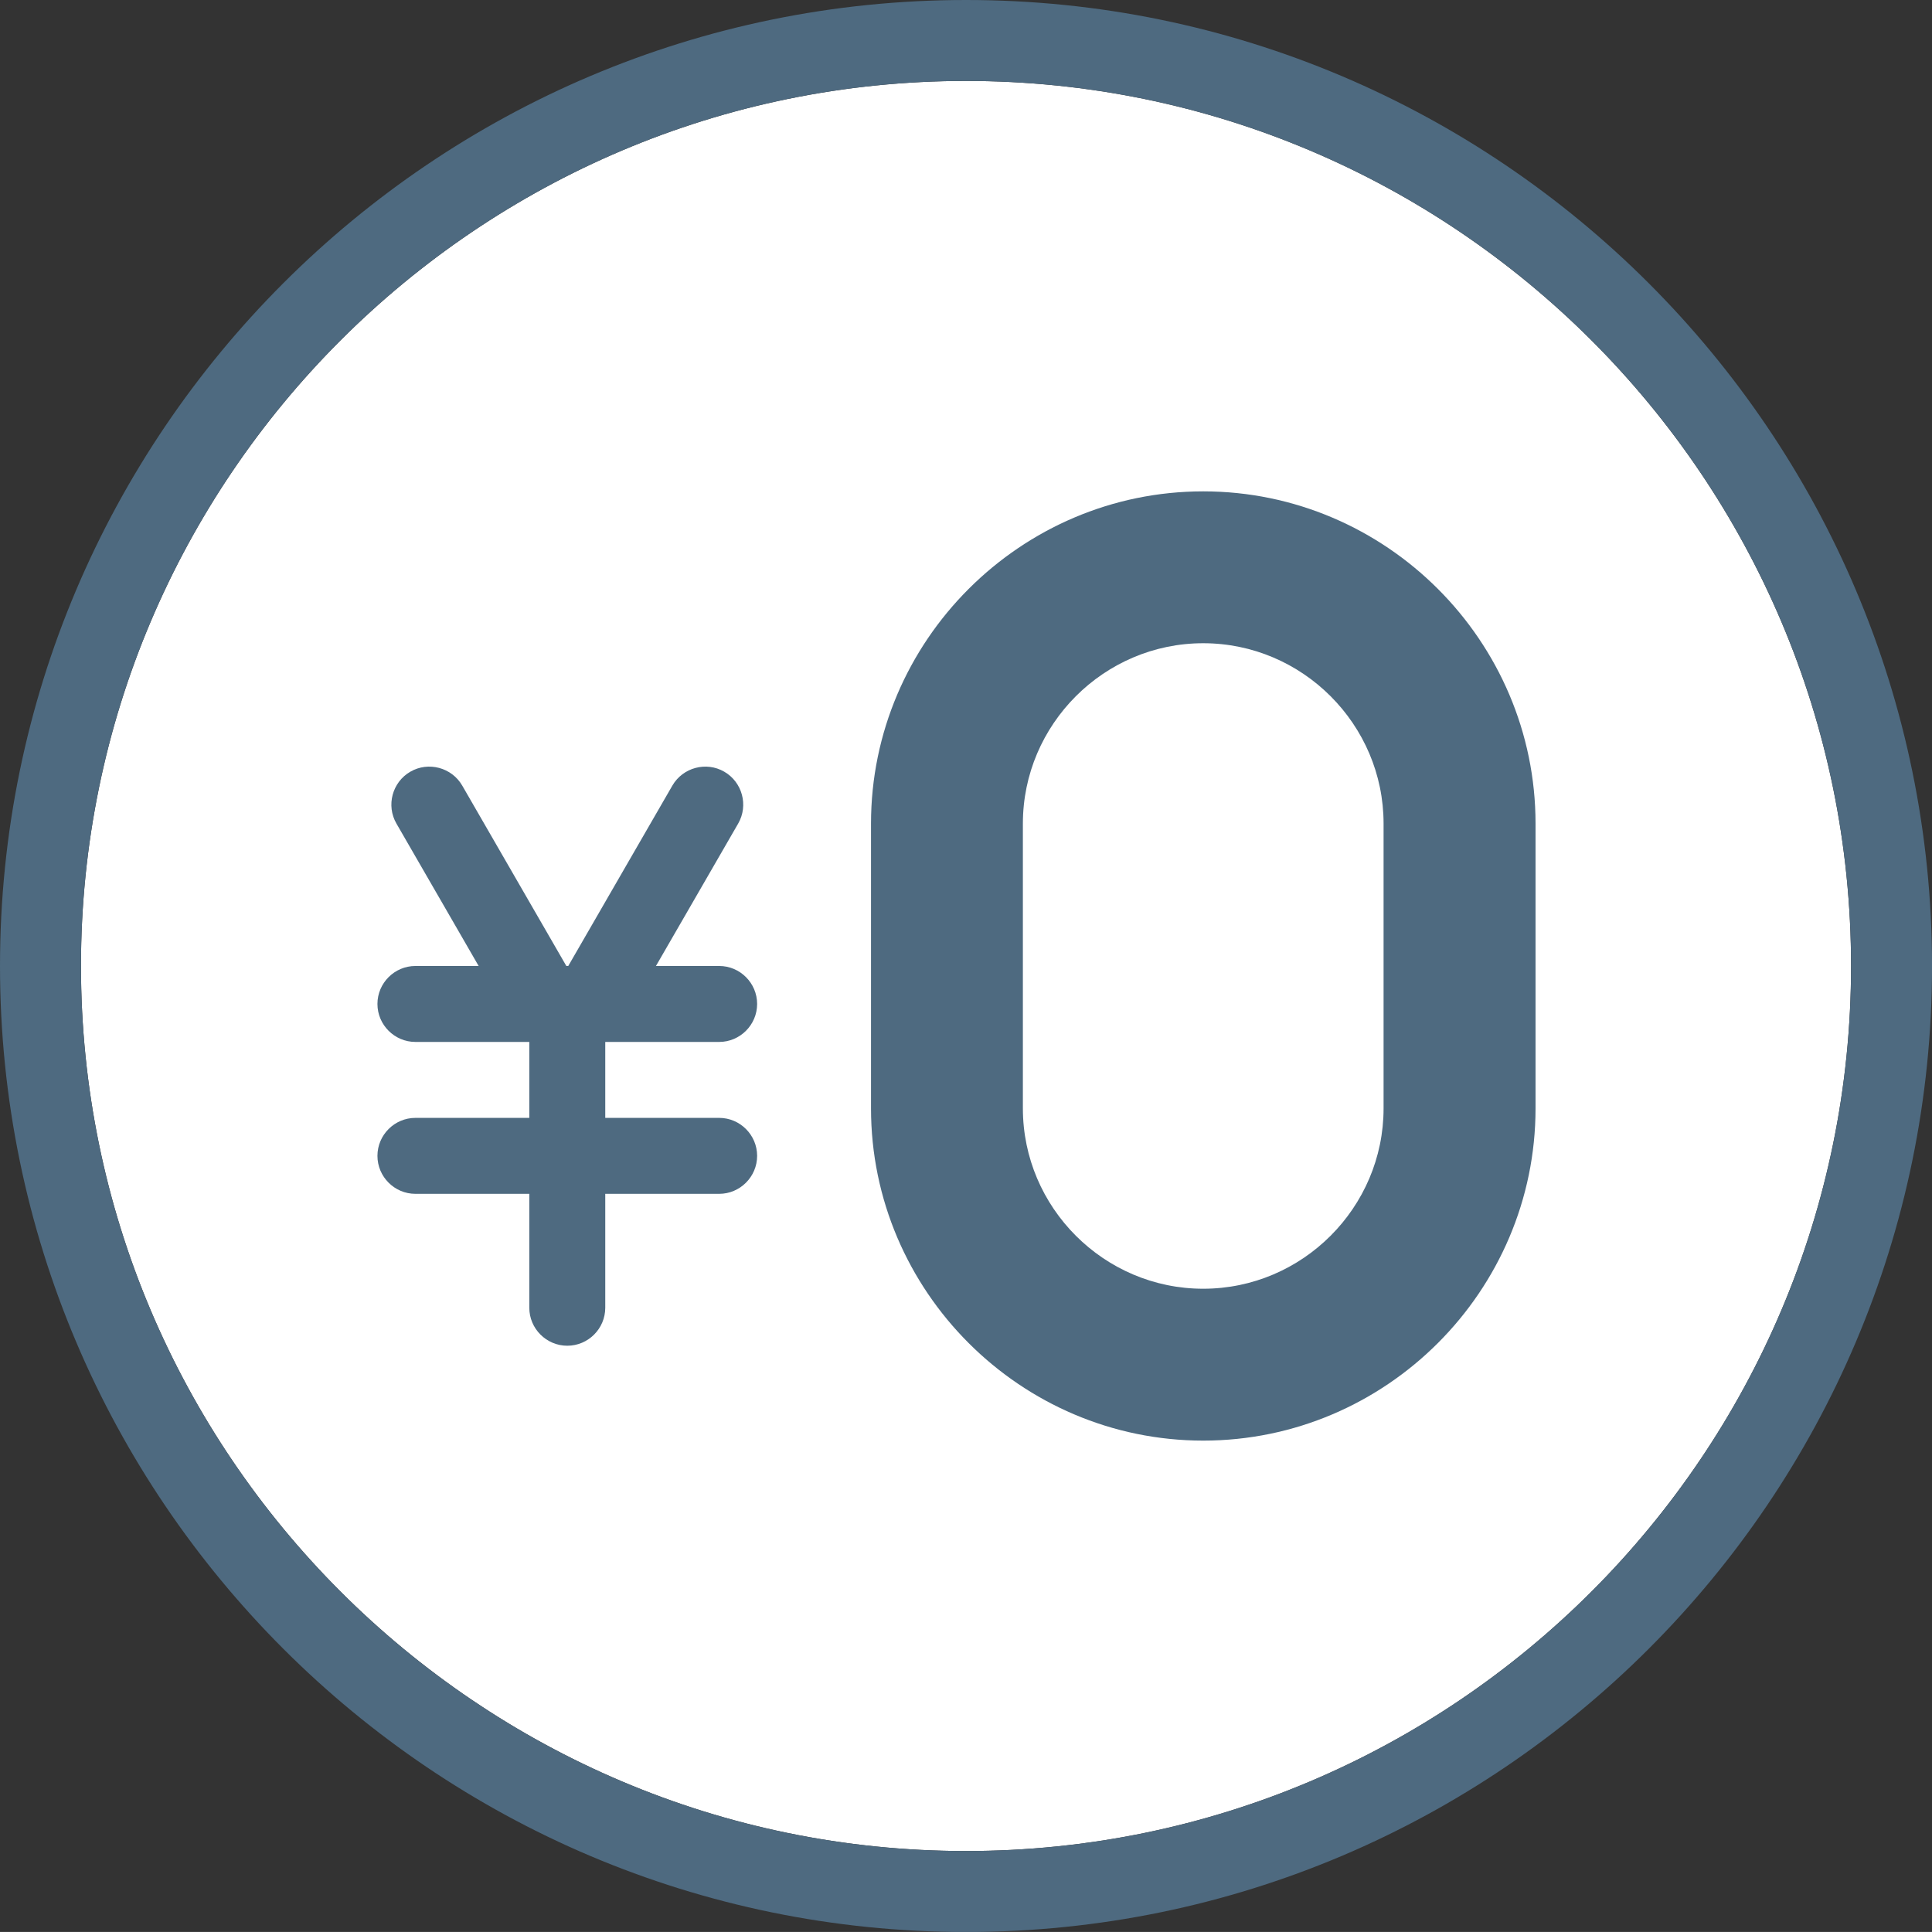
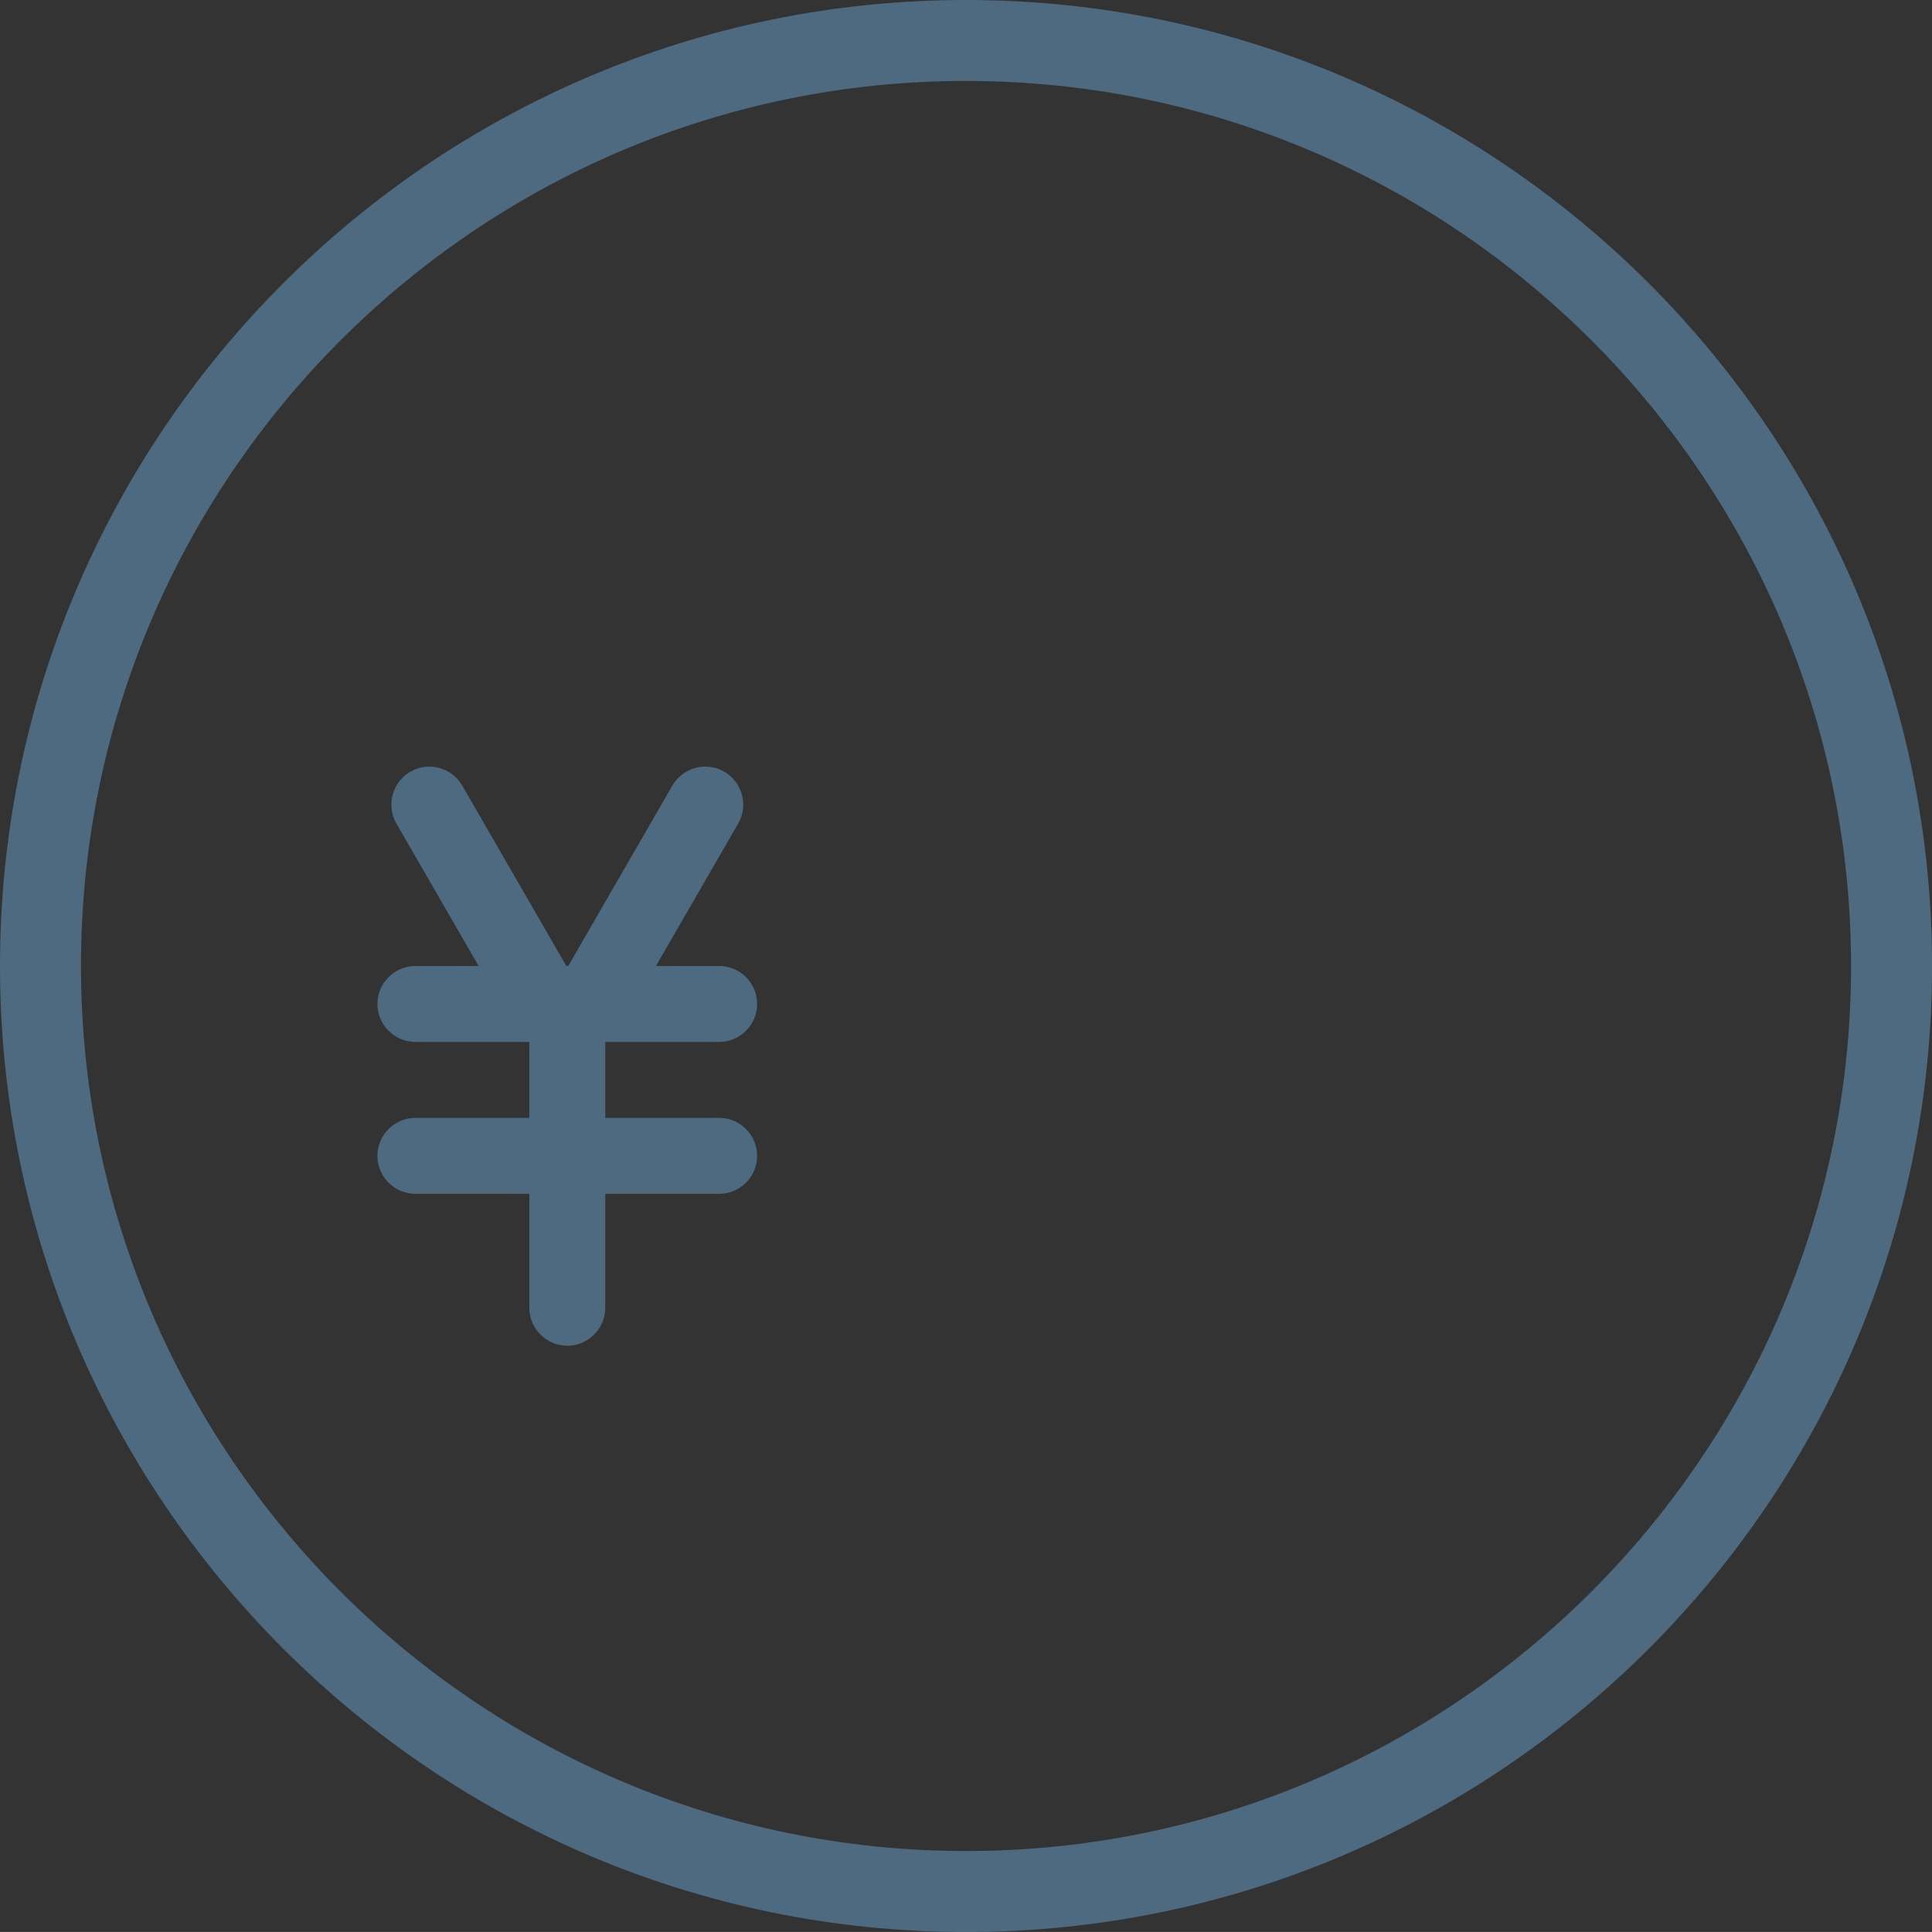
<svg xmlns="http://www.w3.org/2000/svg" version="1.1" id="layer1" x="0px" y="0px" viewBox="0 0 57.693 57.692" style="enable-background:new 0 0 57.693 57.692;" xml:space="preserve">
  <rect x="0" y="0" width="57.693" height="57.692" fill="#333333" stroke="none" />
  <style type="text/css">
	.st0{fill:#FFFFFF;}
	.st1{fill:#4E6A80;}
	.st2{fill:none;}
	.st3{fill:none;stroke:#4B687D;stroke-width:3.5;stroke-linecap:round;stroke-linejoin:round;stroke-miterlimit:10;}
</style>
-   <path class="st0" d="M28.847,55.275c-14.573,0-26.429-11.856-26.429-26.43S14.273,2.417,28.847,2.417s26.429,11.855,26.429,26.429  S43.42,55.275,28.847,55.275z" />
  <g>
-     <path class="st1" d="M35.932,14.673L35.932,14.673c-5.457,0-9.922,4.464-9.922,9.921v8.504c0,5.457,4.465,9.921,9.921,9.921h0.001   c5.456,0,9.922-4.464,9.922-9.921v-8.504C45.854,19.137,41.389,14.673,35.932,14.673z M41.316,33.098   c0,2.962-2.423,5.386-5.386,5.386c-2.961,0-5.385-2.424-5.385-5.386v-8.504c0-2.962,2.424-5.386,5.385-5.386   c2.963,0,5.386,2.424,5.386,5.386V33.098z" />
    <path class="st1" d="M21.477,28.846h-1.889l2.455-4.253c0.312-0.54,0.125-1.237-0.416-1.549c-0.539-0.312-1.236-0.125-1.549,0.415   l-3.109,5.387h-0.057l-3.109-5.387c-0.312-0.54-1.01-0.727-1.549-0.415c-0.541,0.312-0.728,1.009-0.416,1.549l2.455,4.253h-1.888   c-0.624,0-1.134,0.51-1.134,1.134v0c0,0.624,0.51,1.134,1.134,1.134h3.401v2.268h-3.401c-0.624,0-1.134,0.51-1.134,1.134   s0.51,1.134,1.134,1.134h3.401v3.402c0,0.624,0.51,1.134,1.134,1.134c0.624,0,1.134-0.51,1.134-1.134v-3.402h3.402   c0.623,0,1.133-0.51,1.133-1.134s-0.51-1.134-1.133-1.134h-3.402v-2.268h3.402c0.623,0,1.133-0.51,1.133-1.134v0   C22.609,29.356,22.1,28.846,21.477,28.846z" />
  </g>
  <path class="st1" d="M28.847,0C12.94,0,0,12.94,0,28.846c0,15.906,12.94,28.847,28.847,28.847s28.847-12.94,28.847-28.847  C57.693,12.94,44.753,0,28.847,0z M28.847,55.275c-14.573,0-26.429-11.856-26.429-26.43S14.273,2.417,28.847,2.417  s26.429,11.855,26.429,26.429S43.42,55.275,28.847,55.275z" />
</svg>